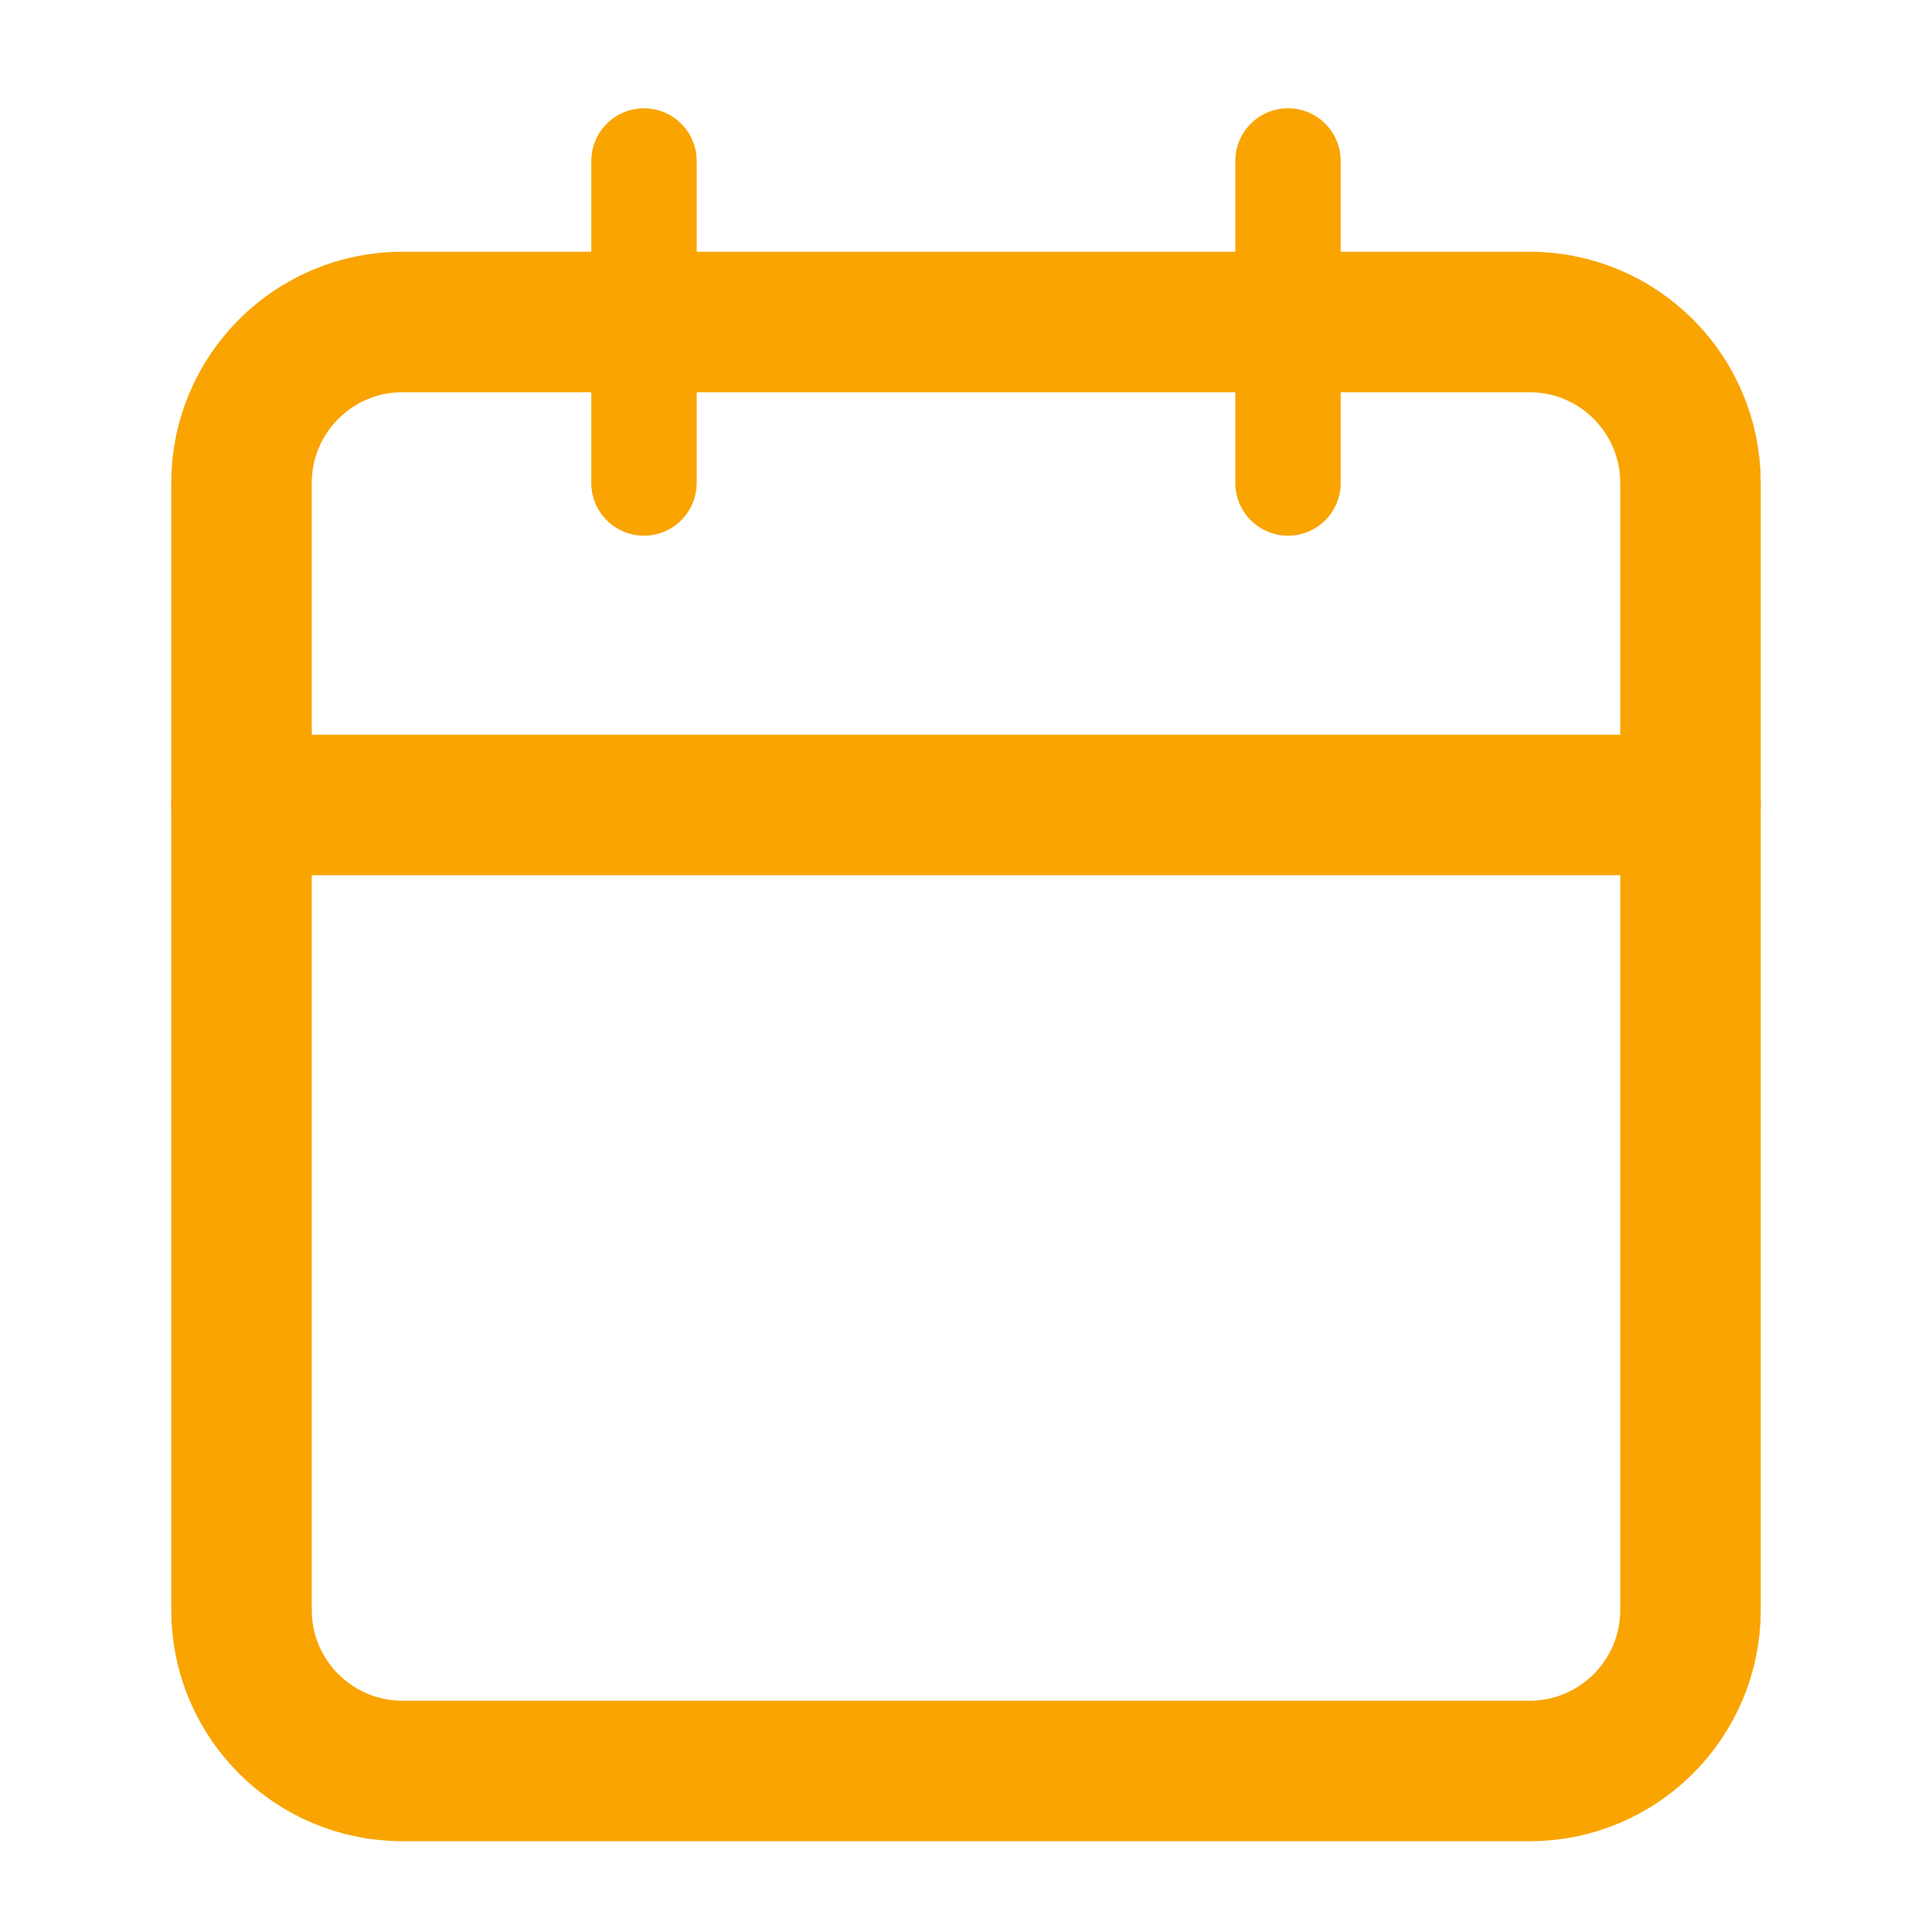
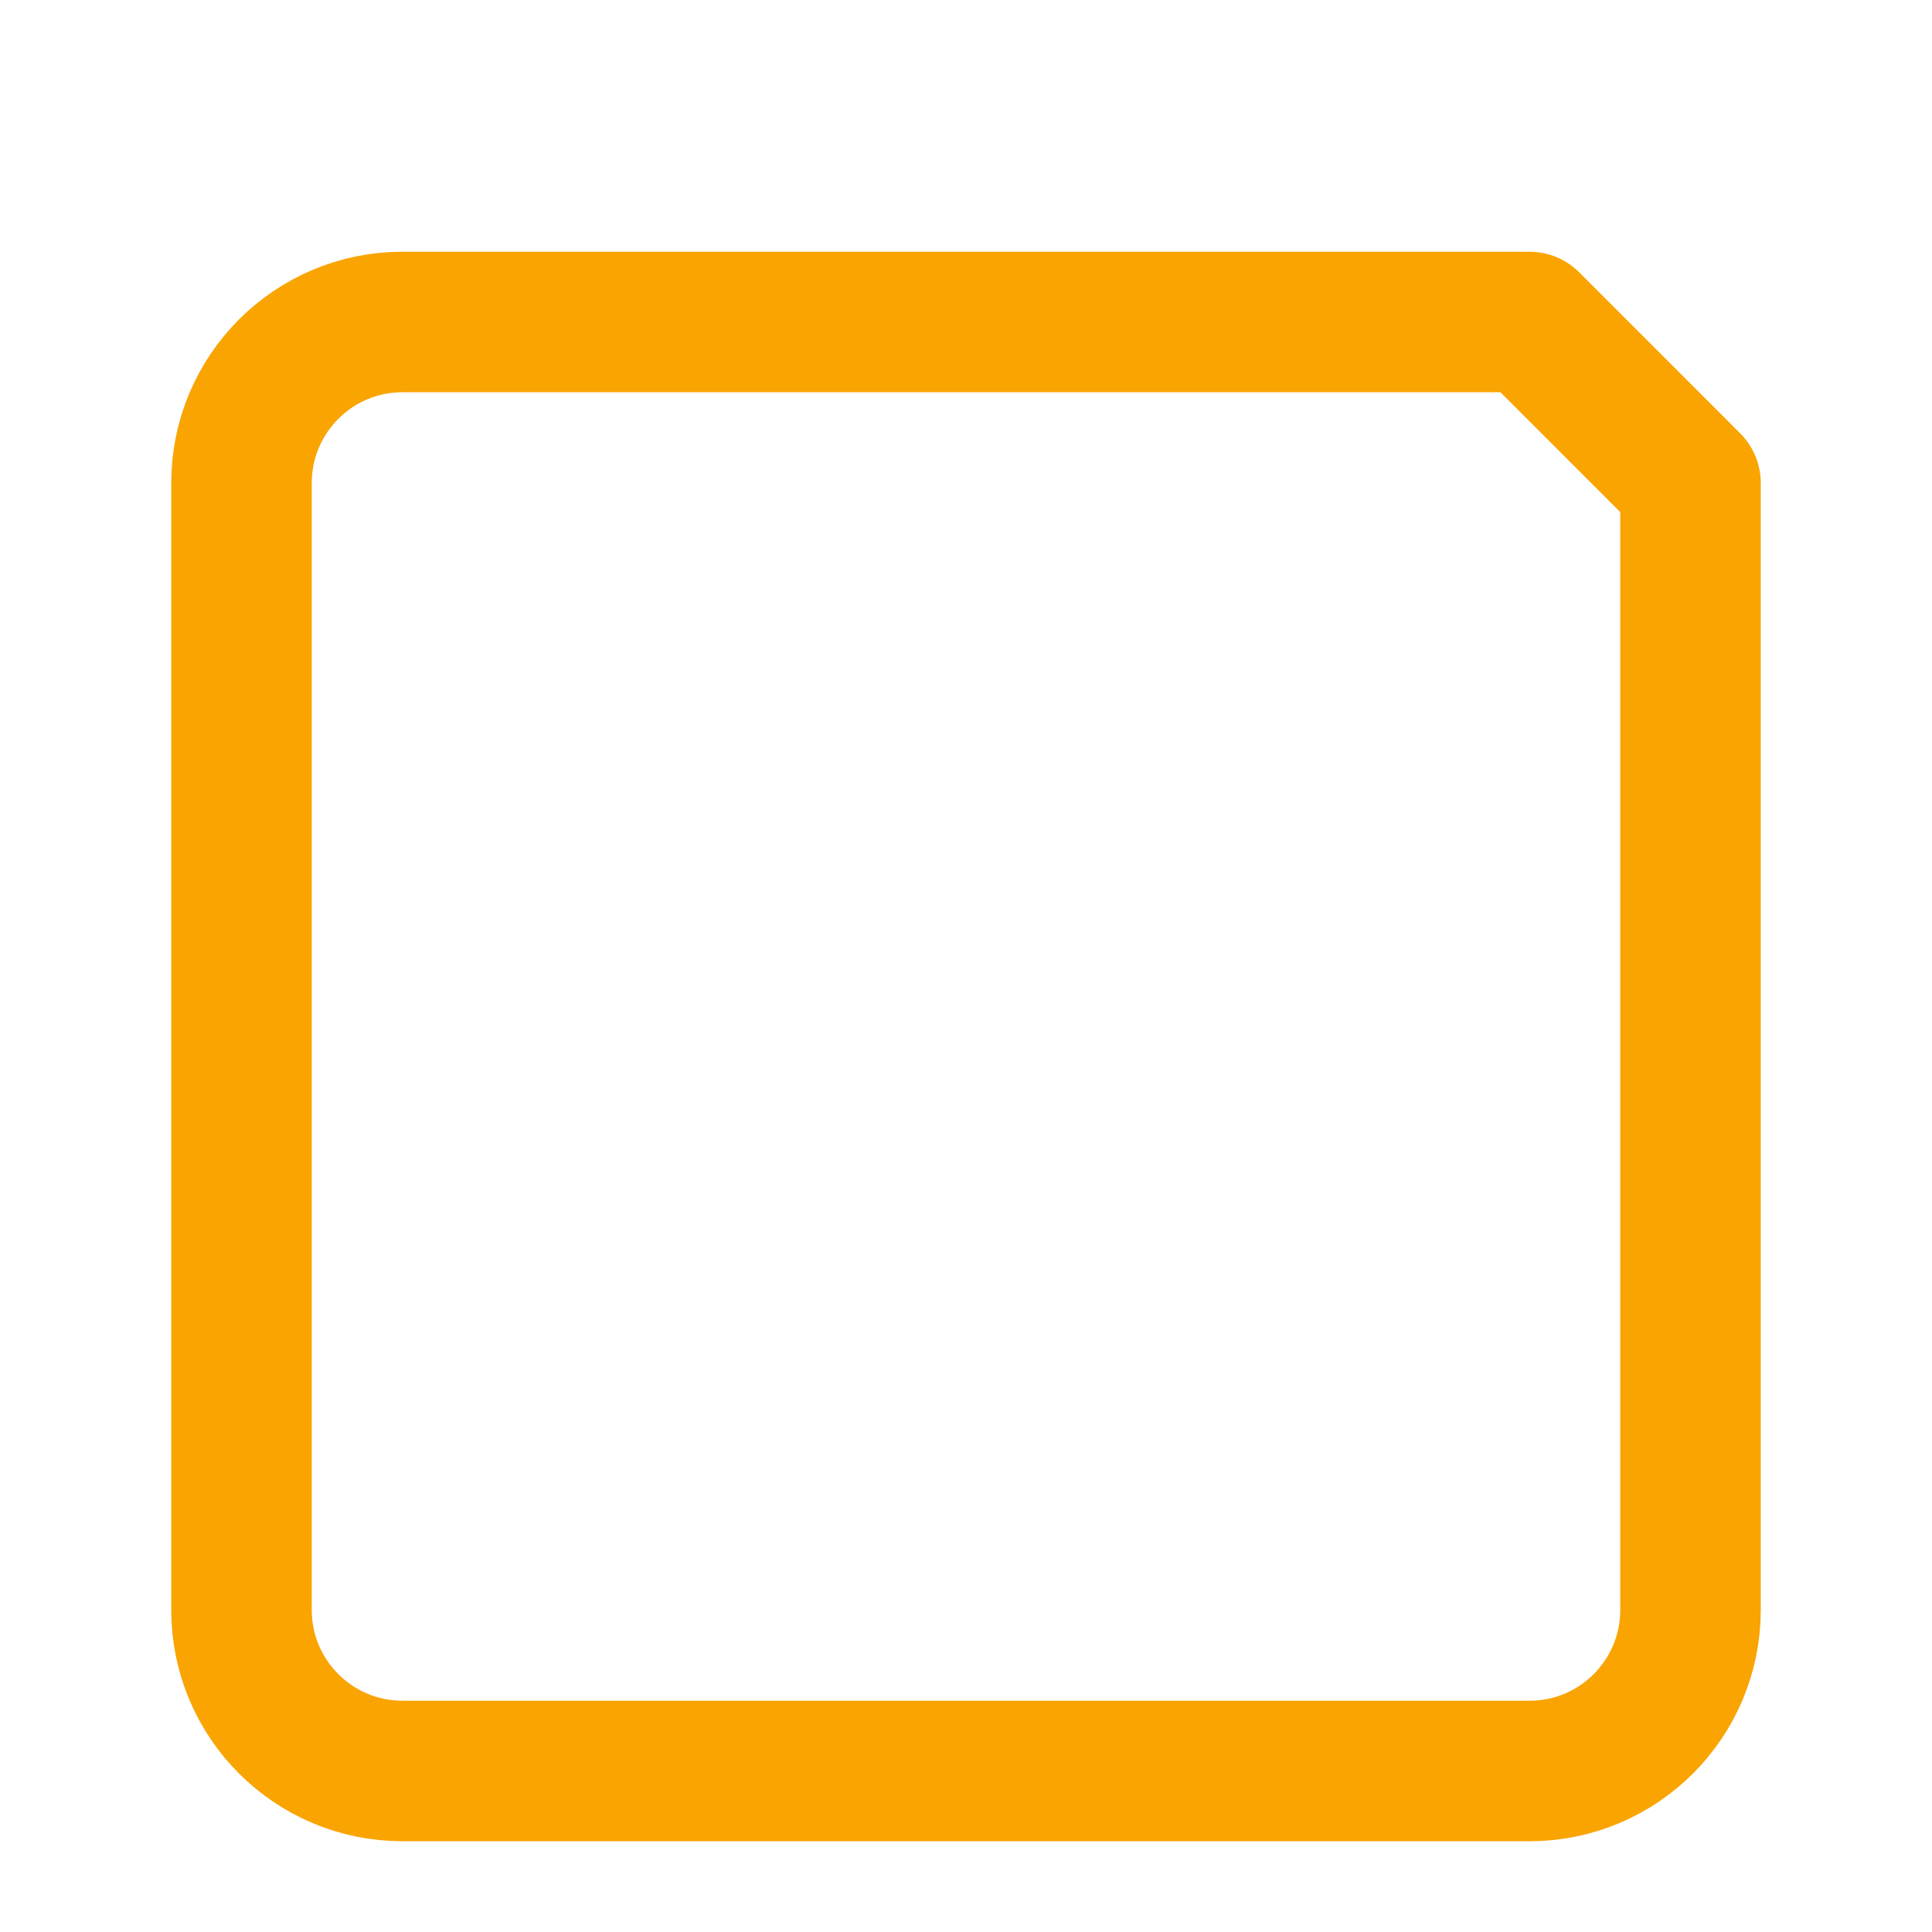
<svg xmlns="http://www.w3.org/2000/svg" width="55" height="55" viewBox="0 0 55 55" fill="none">
-   <path d="M43.542 9.166H11.458C8.927 9.166 6.875 11.219 6.875 13.75V45.833C6.875 48.364 8.927 50.416 11.458 50.416H43.542C46.073 50.416 48.125 48.364 48.125 45.833V13.75C48.125 11.219 46.073 9.166 43.542 9.166Z" stroke="#F9A400" stroke-width="4" stroke-linecap="round" stroke-linejoin="round" />
-   <path d="M36.667 4.583V13.75" stroke="#F9A400" stroke-width="3" stroke-linecap="round" stroke-linejoin="round" />
-   <path d="M18.333 4.583V13.75" stroke="#F9A400" stroke-width="3" stroke-linecap="round" stroke-linejoin="round" />
-   <path d="M6.875 22.916H48.125" stroke="#F9A400" stroke-width="4" stroke-linecap="round" stroke-linejoin="round" />
+   <path d="M43.542 9.166H11.458C8.927 9.166 6.875 11.219 6.875 13.75V45.833C6.875 48.364 8.927 50.416 11.458 50.416H43.542C46.073 50.416 48.125 48.364 48.125 45.833V13.75Z" stroke="#F9A400" stroke-width="4" stroke-linecap="round" stroke-linejoin="round" />
</svg>